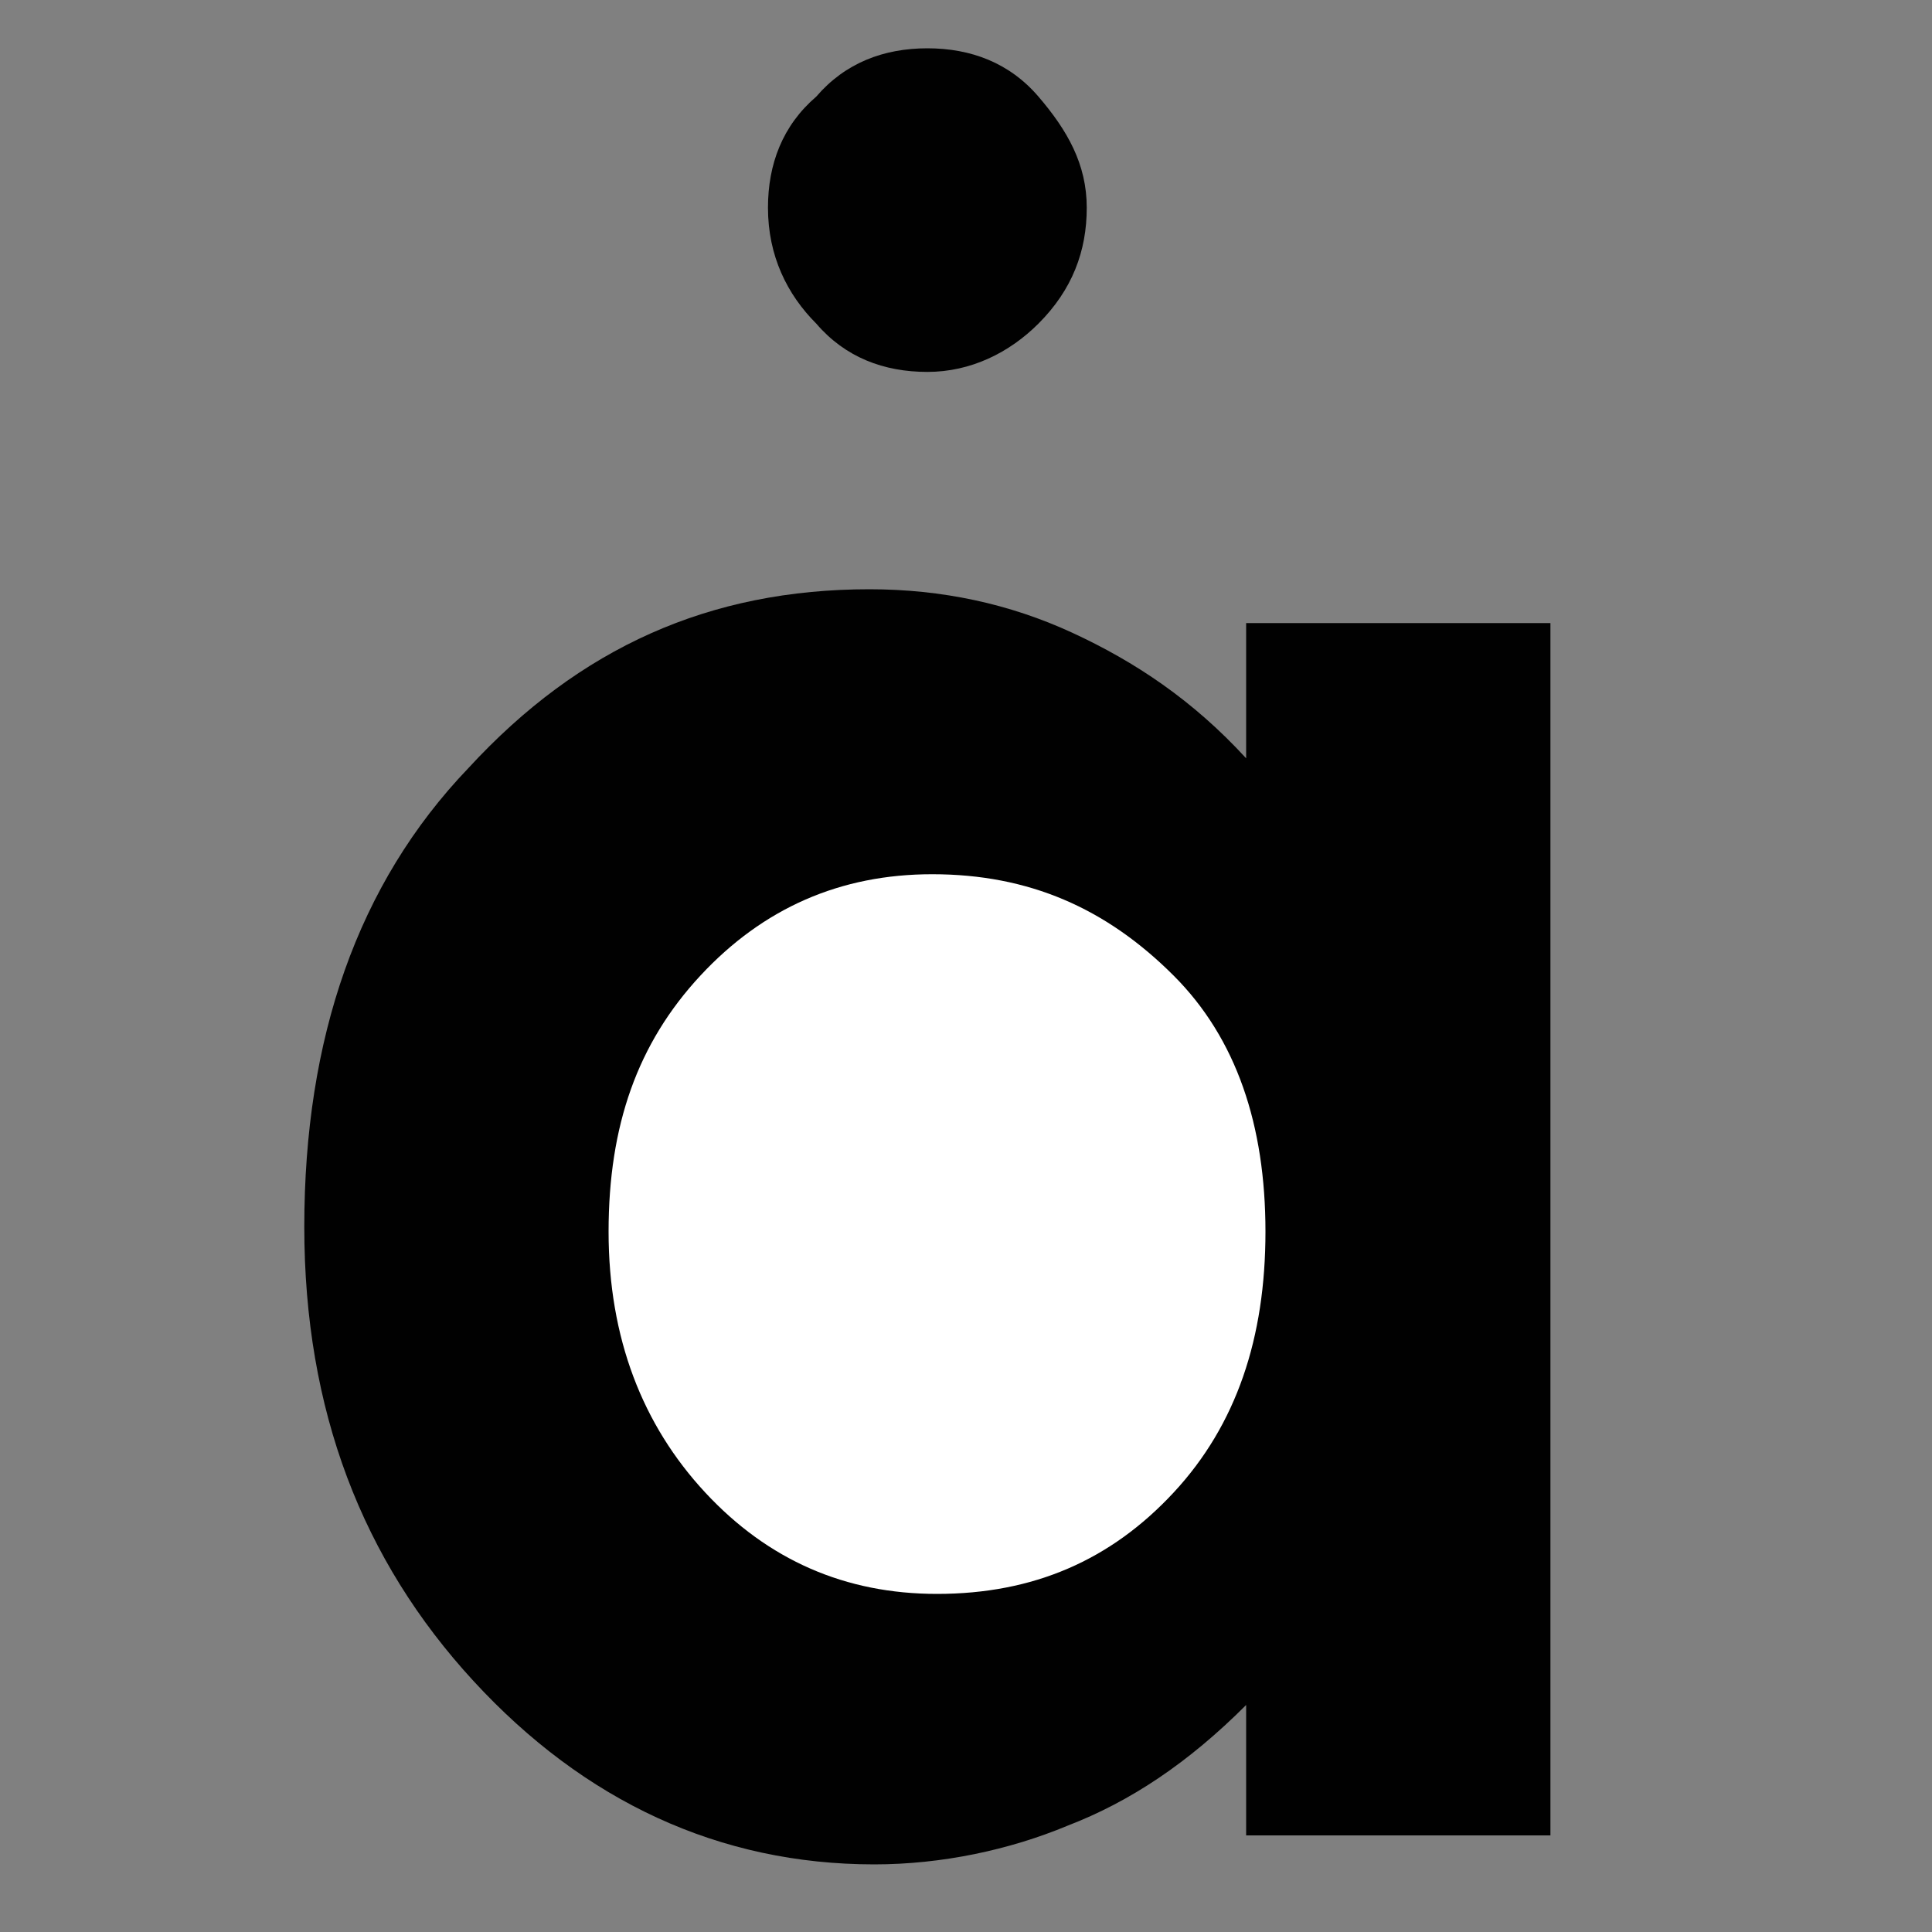
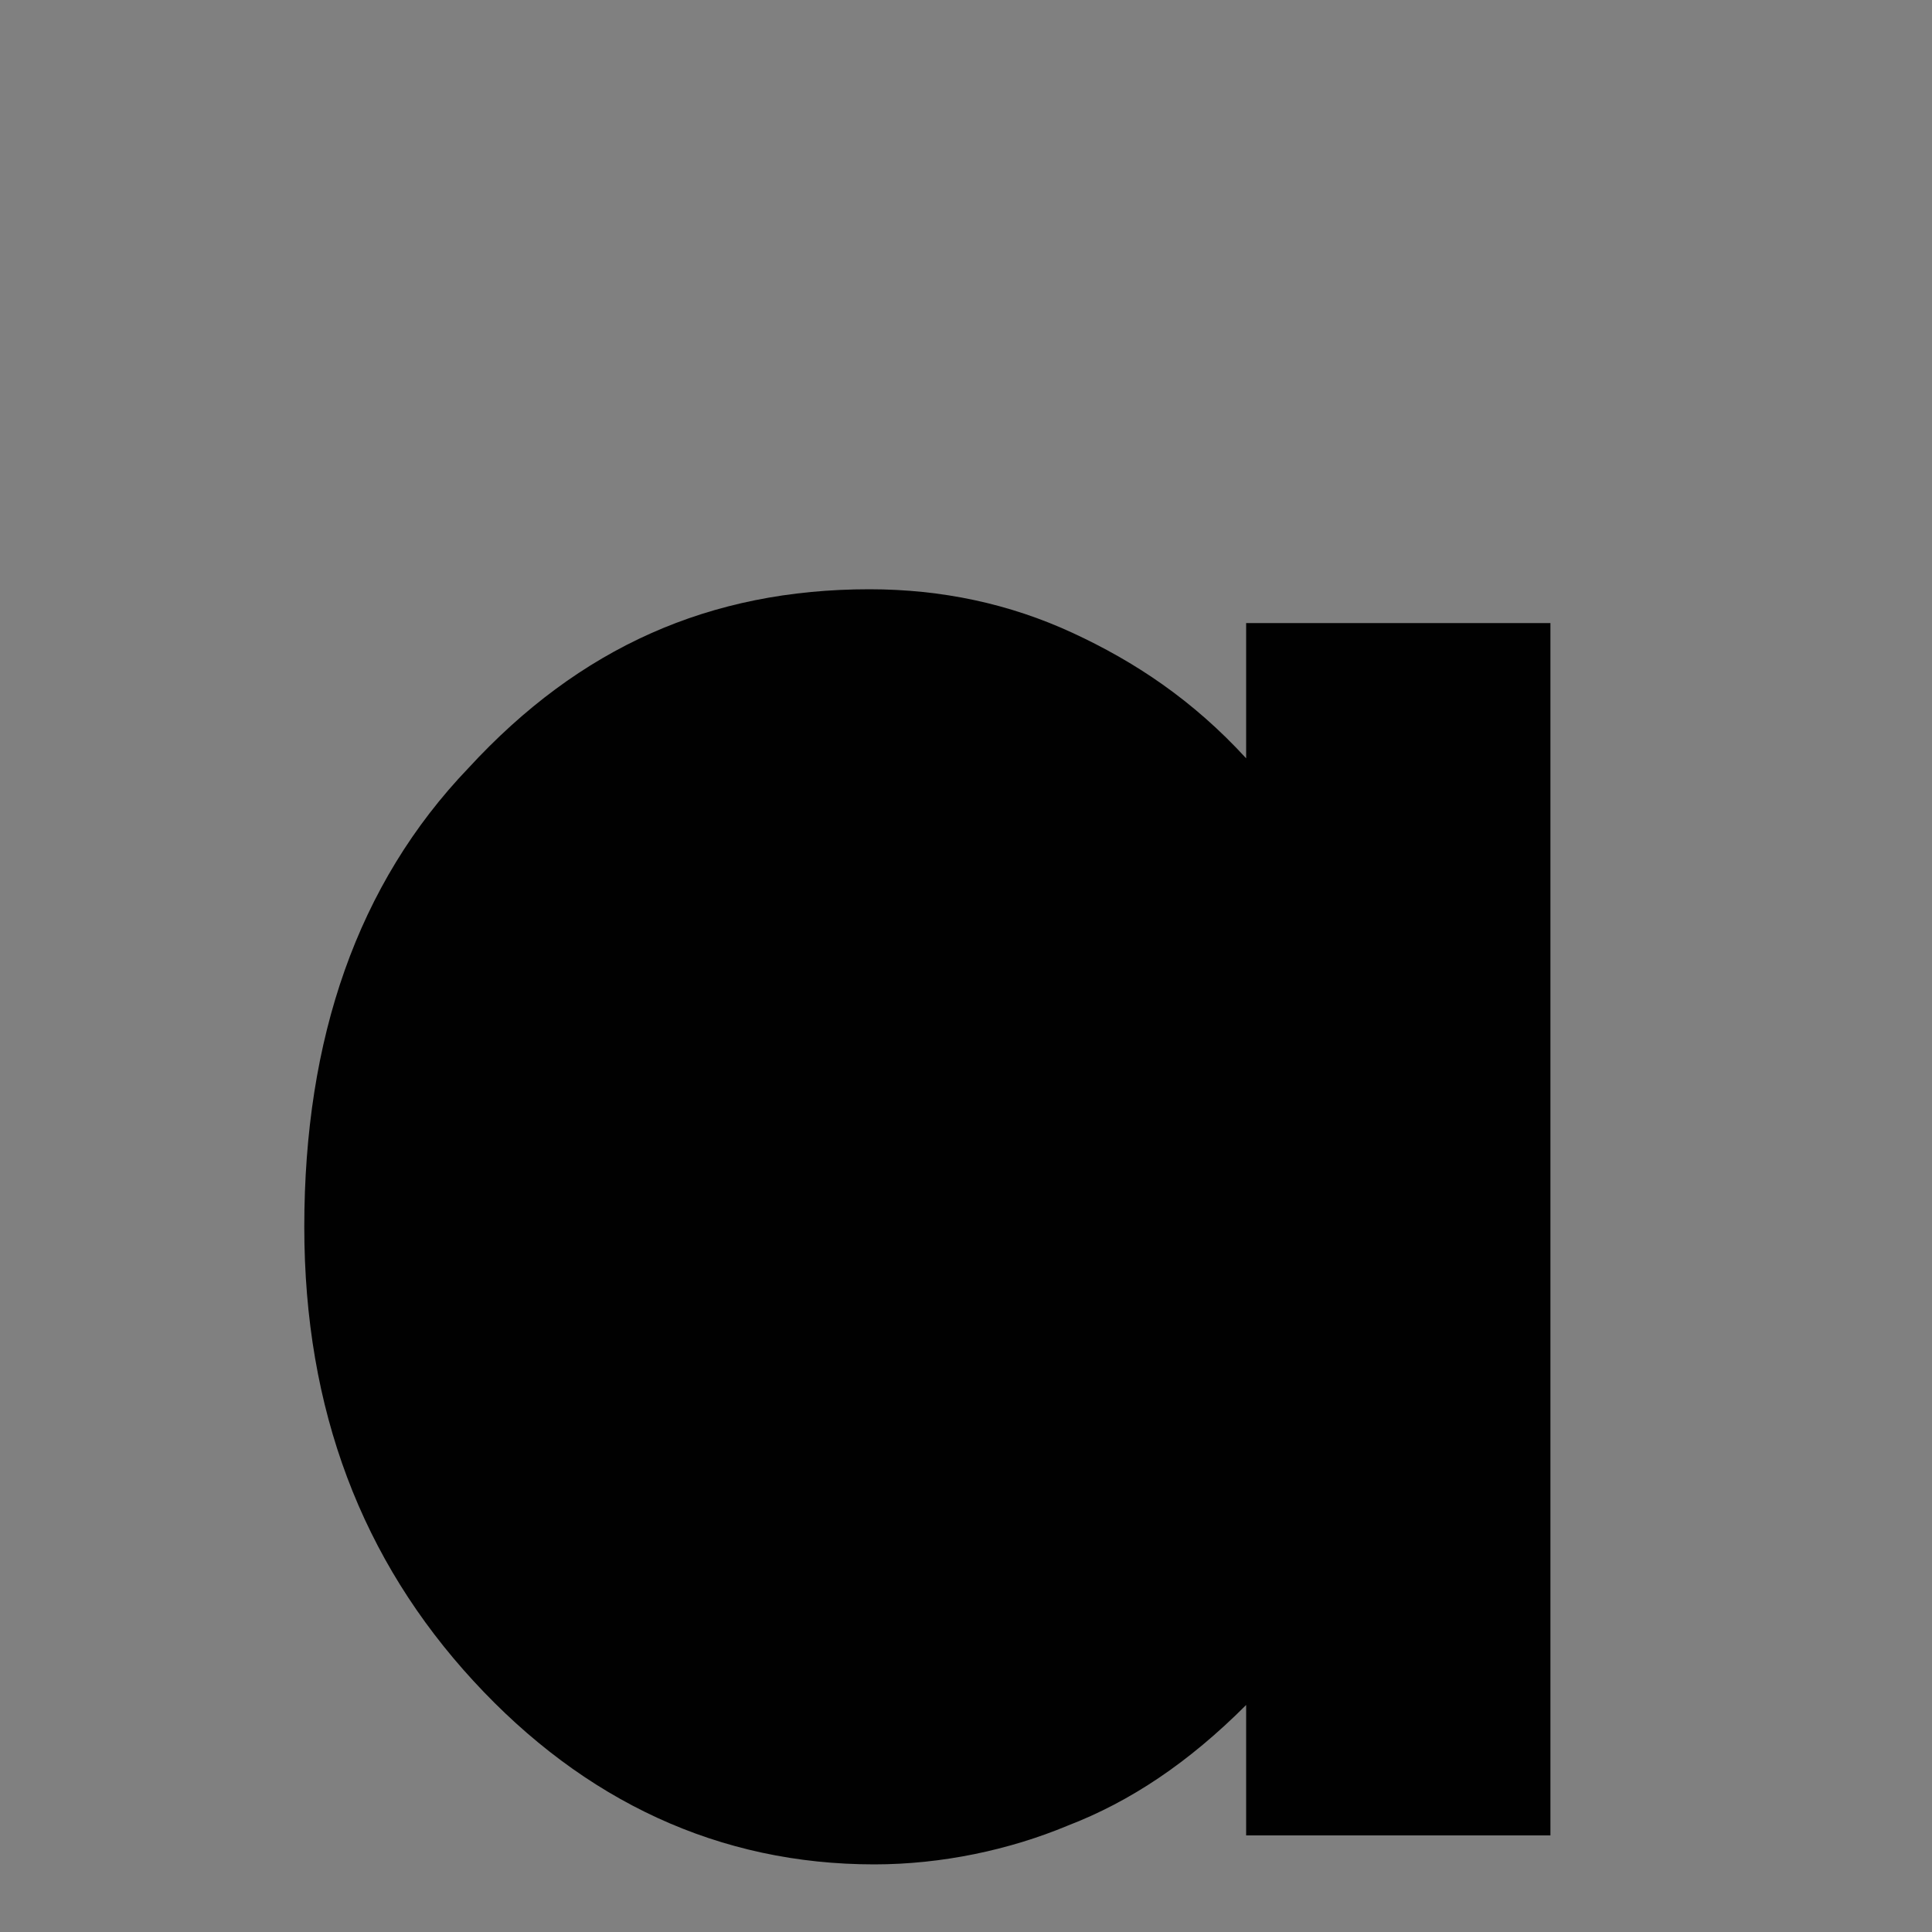
<svg xmlns="http://www.w3.org/2000/svg" id="Layer_1" x="0px" y="0px" viewBox="0 0 40 40" style="enable-background:new 0 0 40 40;" xml:space="preserve">
  <rect x="0" y="0" width="40" height="40" fill="#808080" stroke="none" />
  <style type="text/css">	.st0{fill-rule:evenodd;clip-rule:evenodd;fill:#010101;}	.st1{fill-rule:evenodd;clip-rule:evenodd;fill:#FFFFFF;}</style>
  <path class="st0" d="M25.8,12.9h6.3v25.1h-6.3v-2.7c-1.2,1.2-2.4,2-3.7,2.5c-1.2,0.5-2.6,0.8-4,0.8c-3.2,0-6-1.3-8.3-3.8 c-2.3-2.5-3.5-5.6-3.5-9.4c0-3.9,1.1-7.1,3.4-9.5c2.3-2.5,5-3.7,8.3-3.7c1.5,0,2.9,0.3,4.2,0.9c1.3,0.6,2.5,1.4,3.6,2.6L25.8,12.9 L25.8,12.9z" />
-   <path class="st1" d="M19.3,18.1c-1.9,0-3.5,0.7-4.8,2.1c-1.3,1.4-1.9,3.1-1.9,5.3c0,2.2,0.7,4,2,5.4c1.3,1.4,2.9,2.1,4.8,2.1 c2,0,3.6-0.7,4.9-2.1c1.3-1.4,1.9-3.2,1.9-5.4c0-2.2-0.6-4-1.9-5.3C22.9,18.8,21.3,18.1,19.3,18.1z" />
-   <path class="st0" d="M19.2,1c0.9,0,1.7,0.3,2.3,1s1,1.4,1,2.3c0,0.9-0.3,1.7-1,2.4c-0.6,0.6-1.4,1-2.3,1c-0.9,0-1.7-0.3-2.3-1 c-0.6-0.6-1-1.4-1-2.4c0-0.9,0.3-1.7,1-2.3C17.5,1.3,18.3,1,19.2,1z" />
</svg>